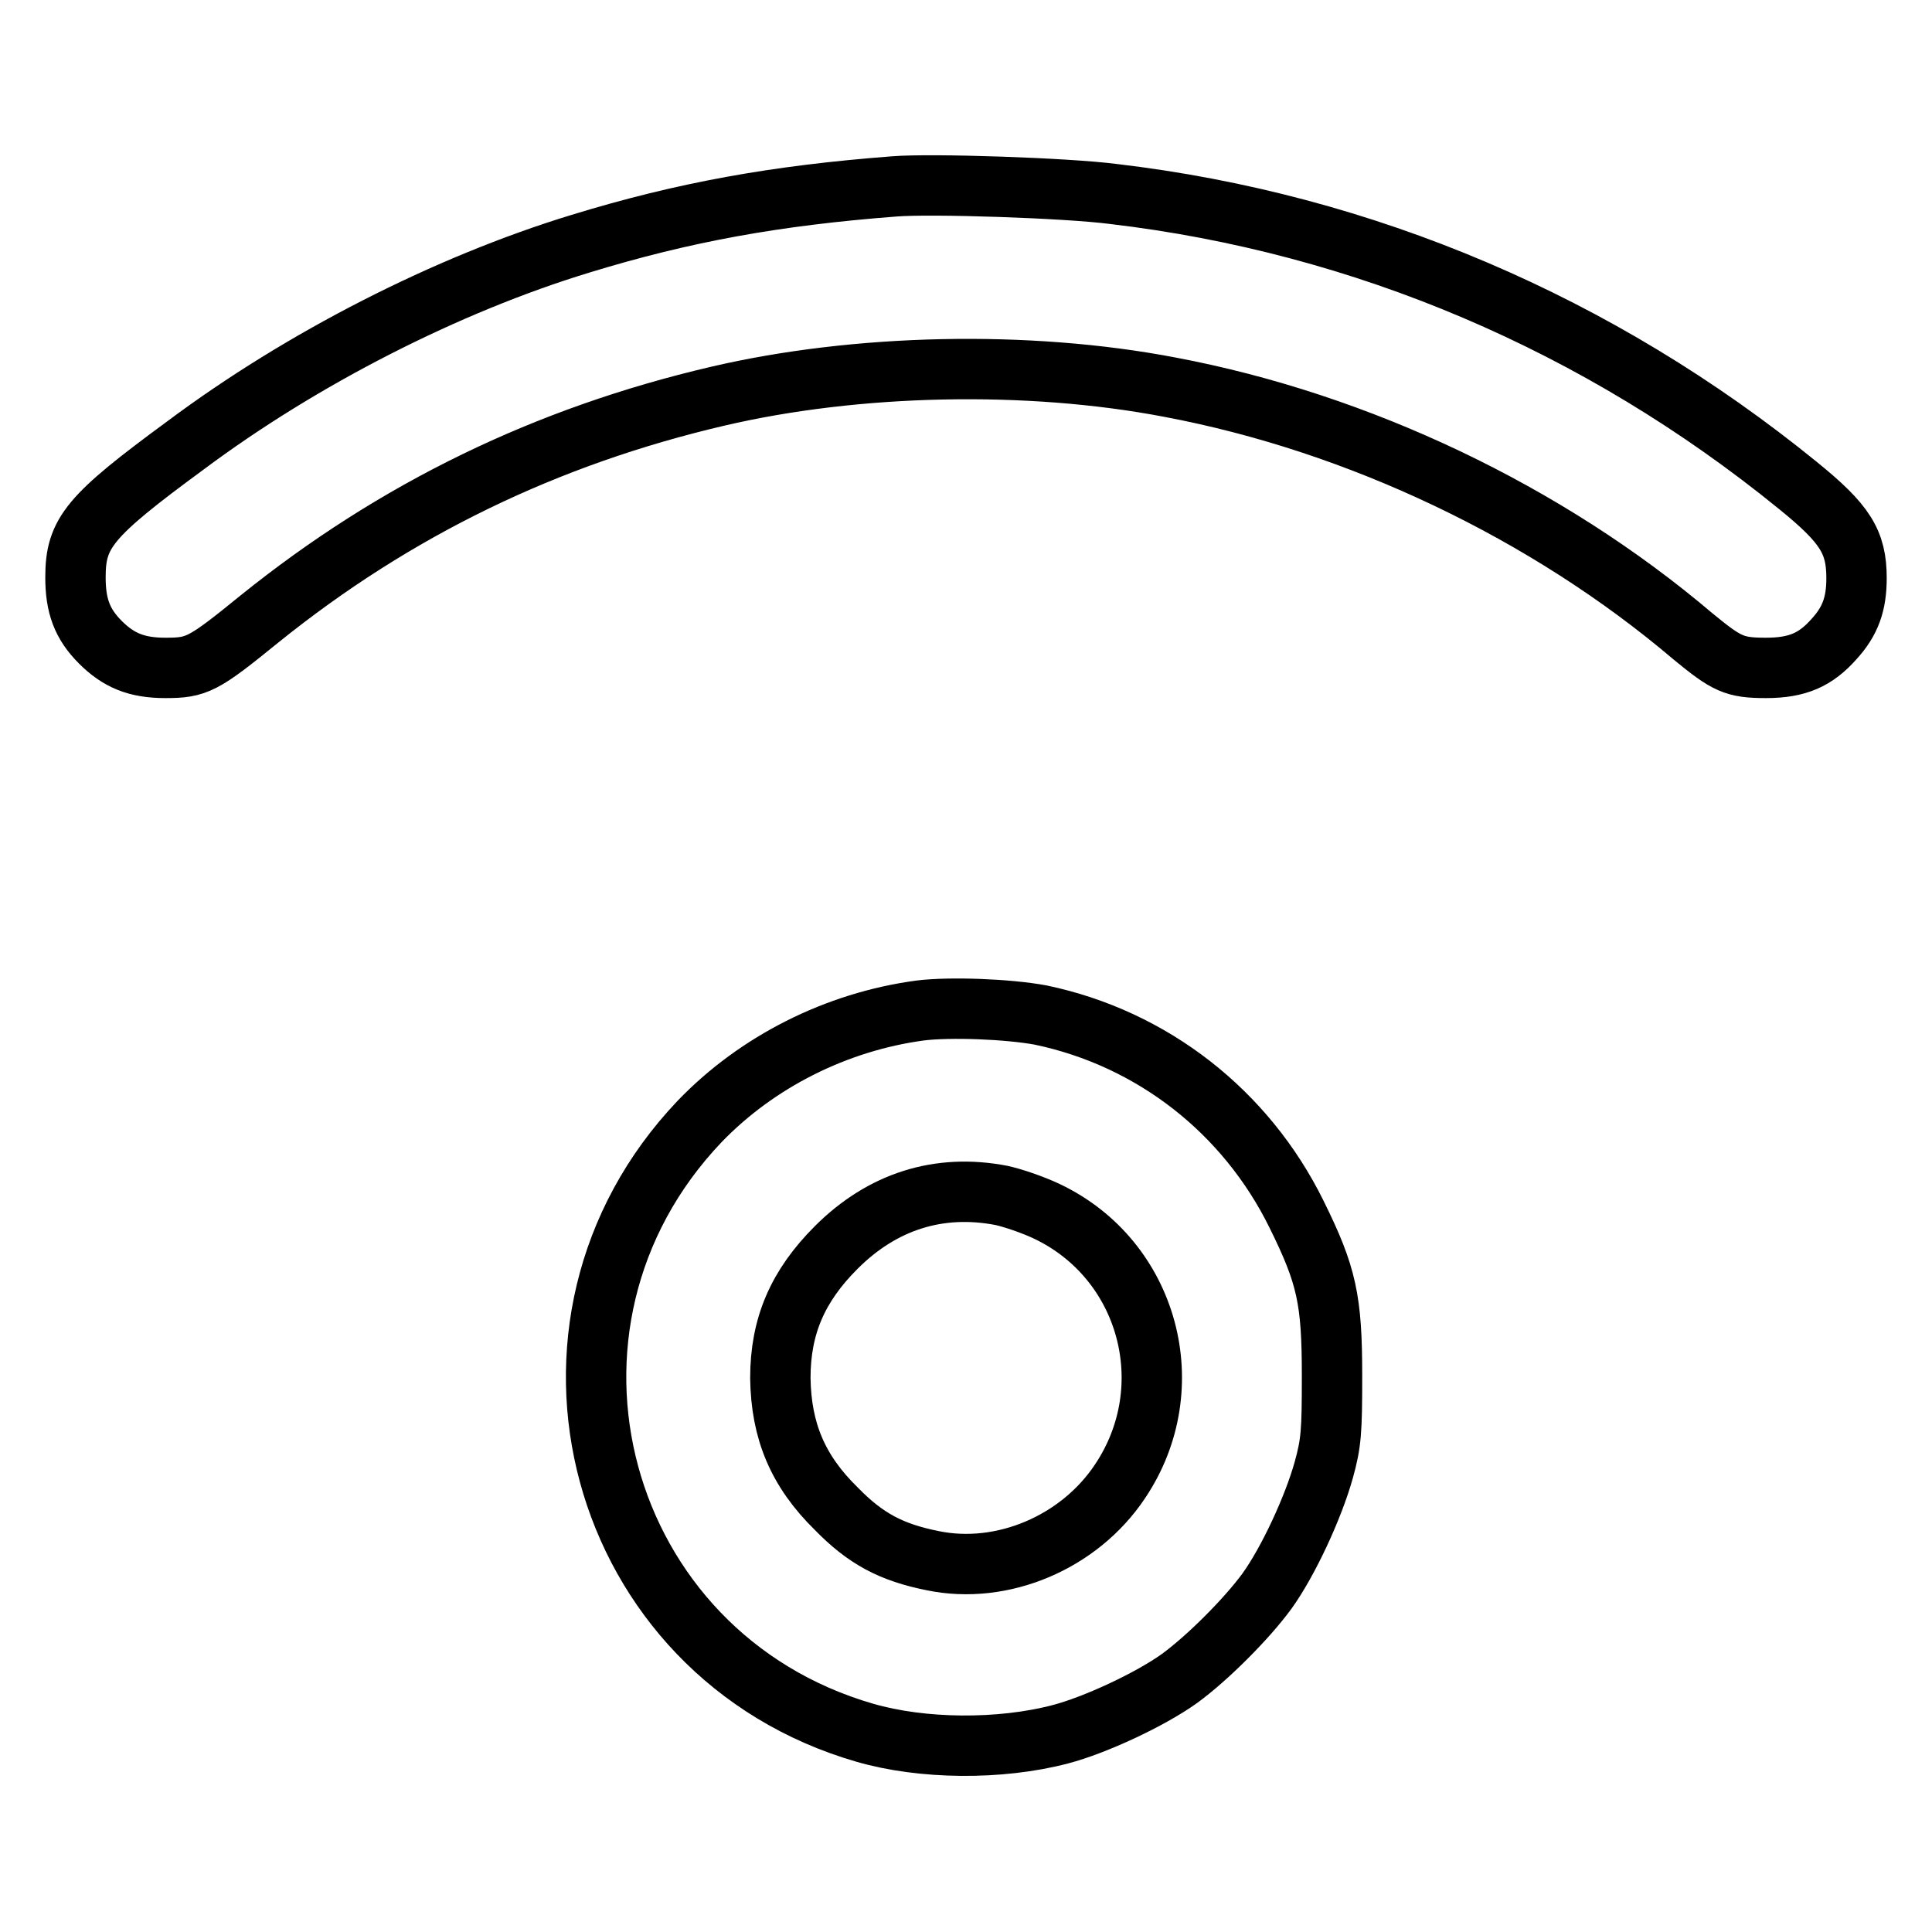
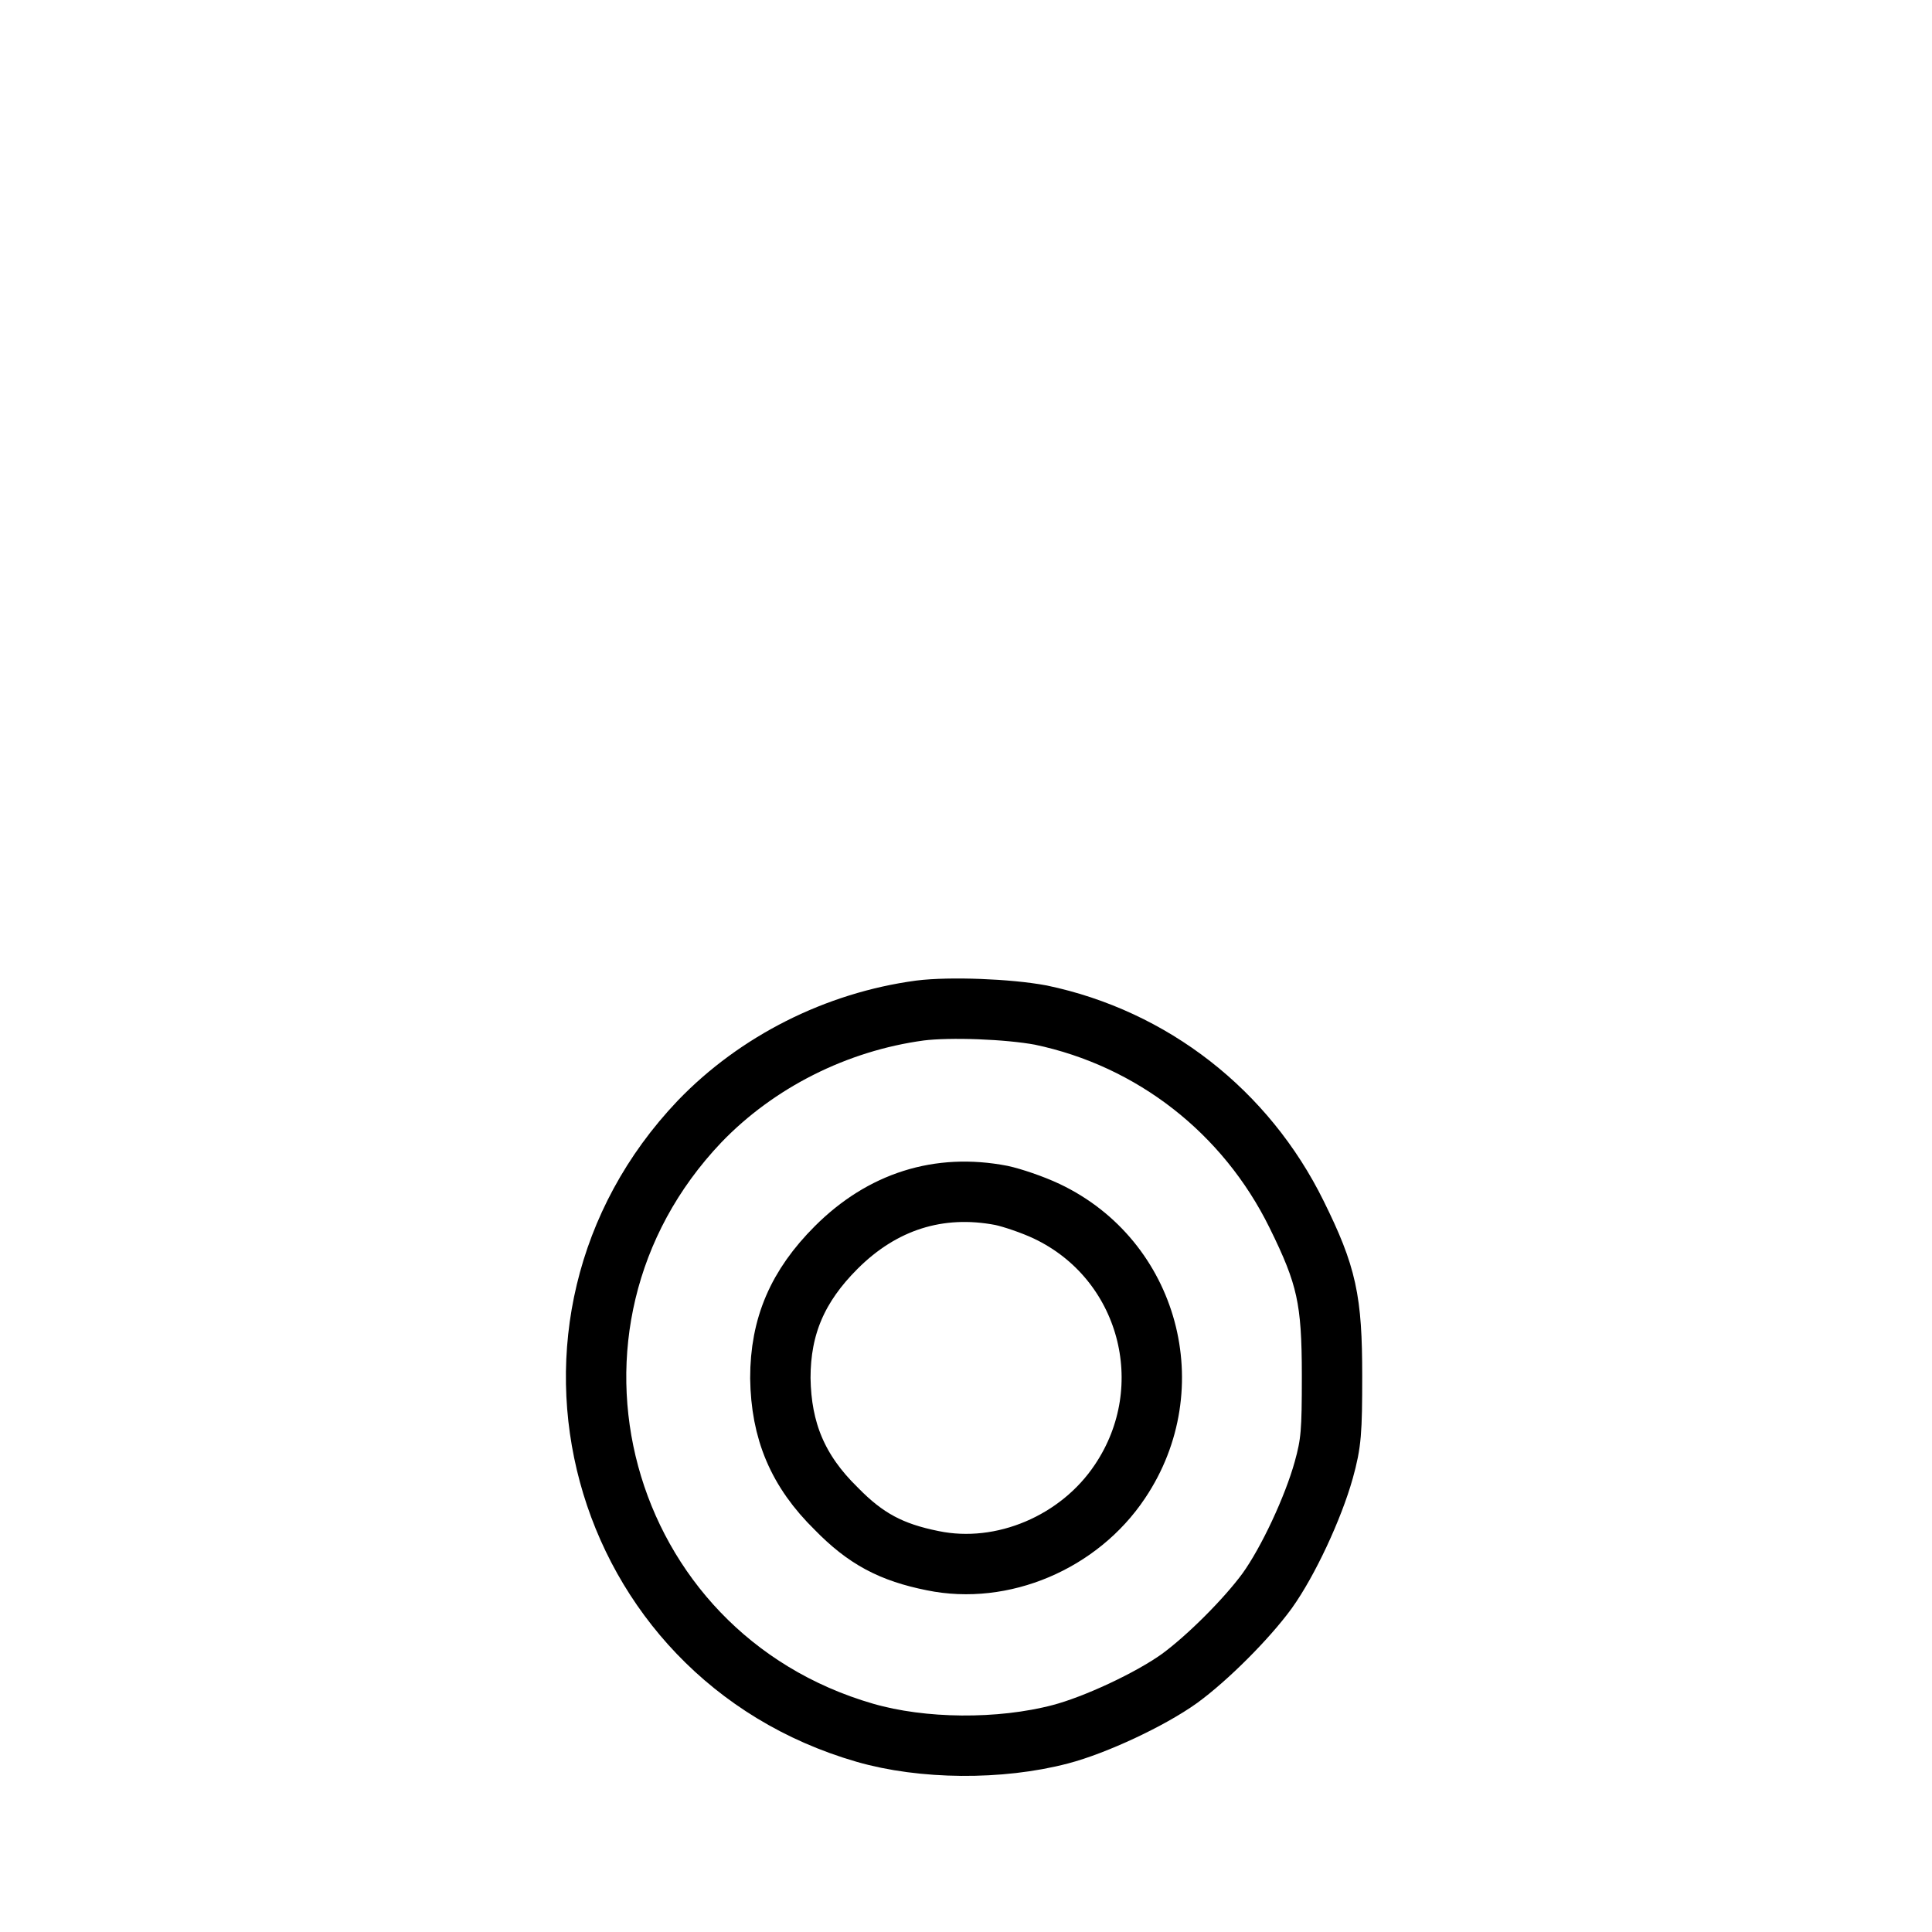
<svg xmlns="http://www.w3.org/2000/svg" version="1.1" x="0px" y="0px" viewBox="0 0 256 256" enable-background="new 0 0 256 256" xml:space="preserve">
  <g>
    <g>
      <g>
-         <path stroke-width="8" fill-opacity="0" stroke="#000000" d="M118.5,24.7c-15.7,1.2-27.9,3.4-41.6,7.6c-17.7,5.4-36.9,15.2-52.3,26.7C11.8,68.4,10,70.6,10,76.5c0,3.8,0.9,6.2,3.3,8.6c2.4,2.4,4.8,3.4,8.6,3.4c4.2,0,5-0.4,12.5-6.5c18-14.5,38-24.2,60.7-29.5c18.4-4.3,41.1-4.8,59.9-1.2C180,56,205,67.9,224.3,84.3c4.5,3.7,5.5,4.2,9.7,4.2s6.6-1.1,9-3.8c2.2-2.4,3-4.7,3-8.1c0-4.8-1.5-7.2-7.8-12.3c-26.3-21.4-57.5-34.7-90.7-38.6C141.3,24.9,123.4,24.3,118.5,24.7z" />
        <path stroke-width="8" fill-opacity="0" stroke="#000000" d="M121.9,133.9c-11.1,1.5-21.6,6.8-29.2,14.7c-25.6,26.9-13.7,70.7,21.9,81c7.6,2.2,17.9,2.3,25.9,0.2c4.6-1.2,11.9-4.6,15.8-7.4c3.7-2.7,8.9-7.9,11.6-11.6c2.8-3.9,6.1-11,7.5-16c1-3.6,1.1-5.1,1.1-12.5c0-10.1-0.7-13.3-4.7-21.4c-6.7-13.6-19.1-23.3-33.9-26.4C133.6,133.7,125.9,133.4,121.9,133.9z M132.7,158.4c1.4,0.3,4.1,1.2,6,2.1c13.5,6.4,18.1,23.3,9.7,35.8c-5.4,8.1-15.6,12.4-24.8,10.5c-5.5-1.1-8.9-2.9-12.8-6.9c-5.1-5-7.3-10.3-7.4-17.3c0-6.9,2.3-12.2,7.4-17.3C116.9,159.2,124.4,156.8,132.7,158.4z" />
      </g>
    </g>
  </g>
</svg>